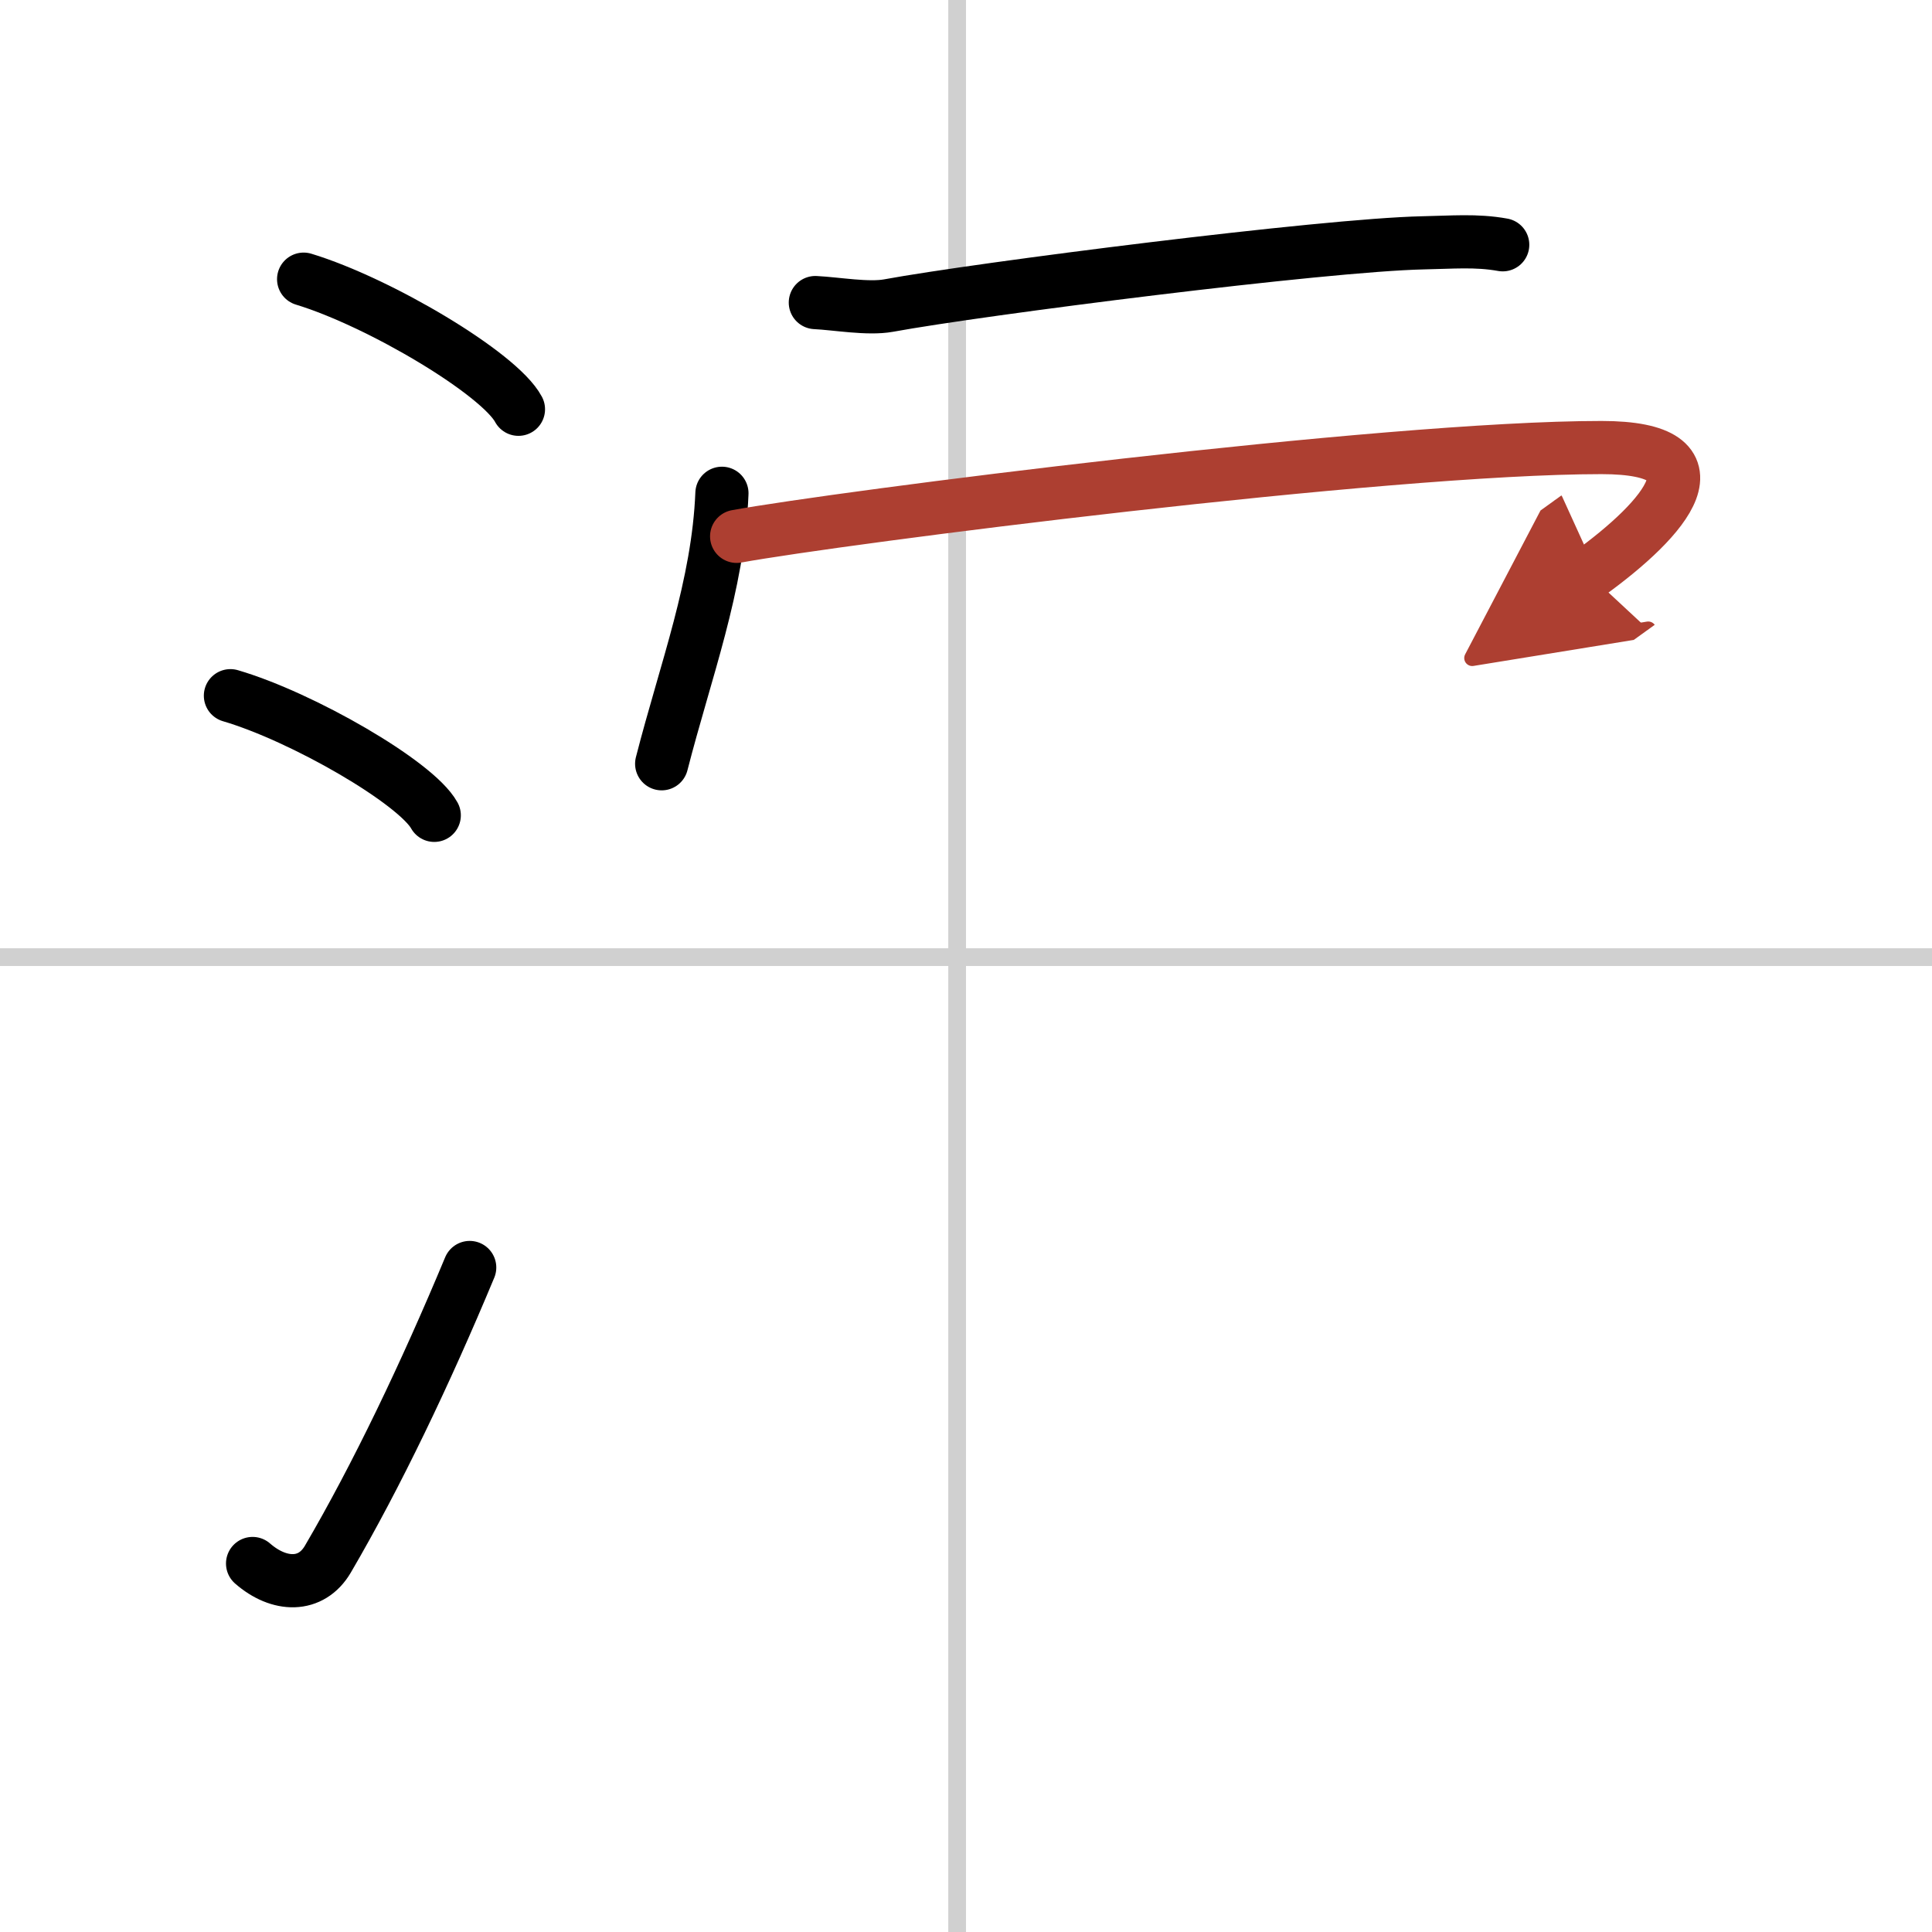
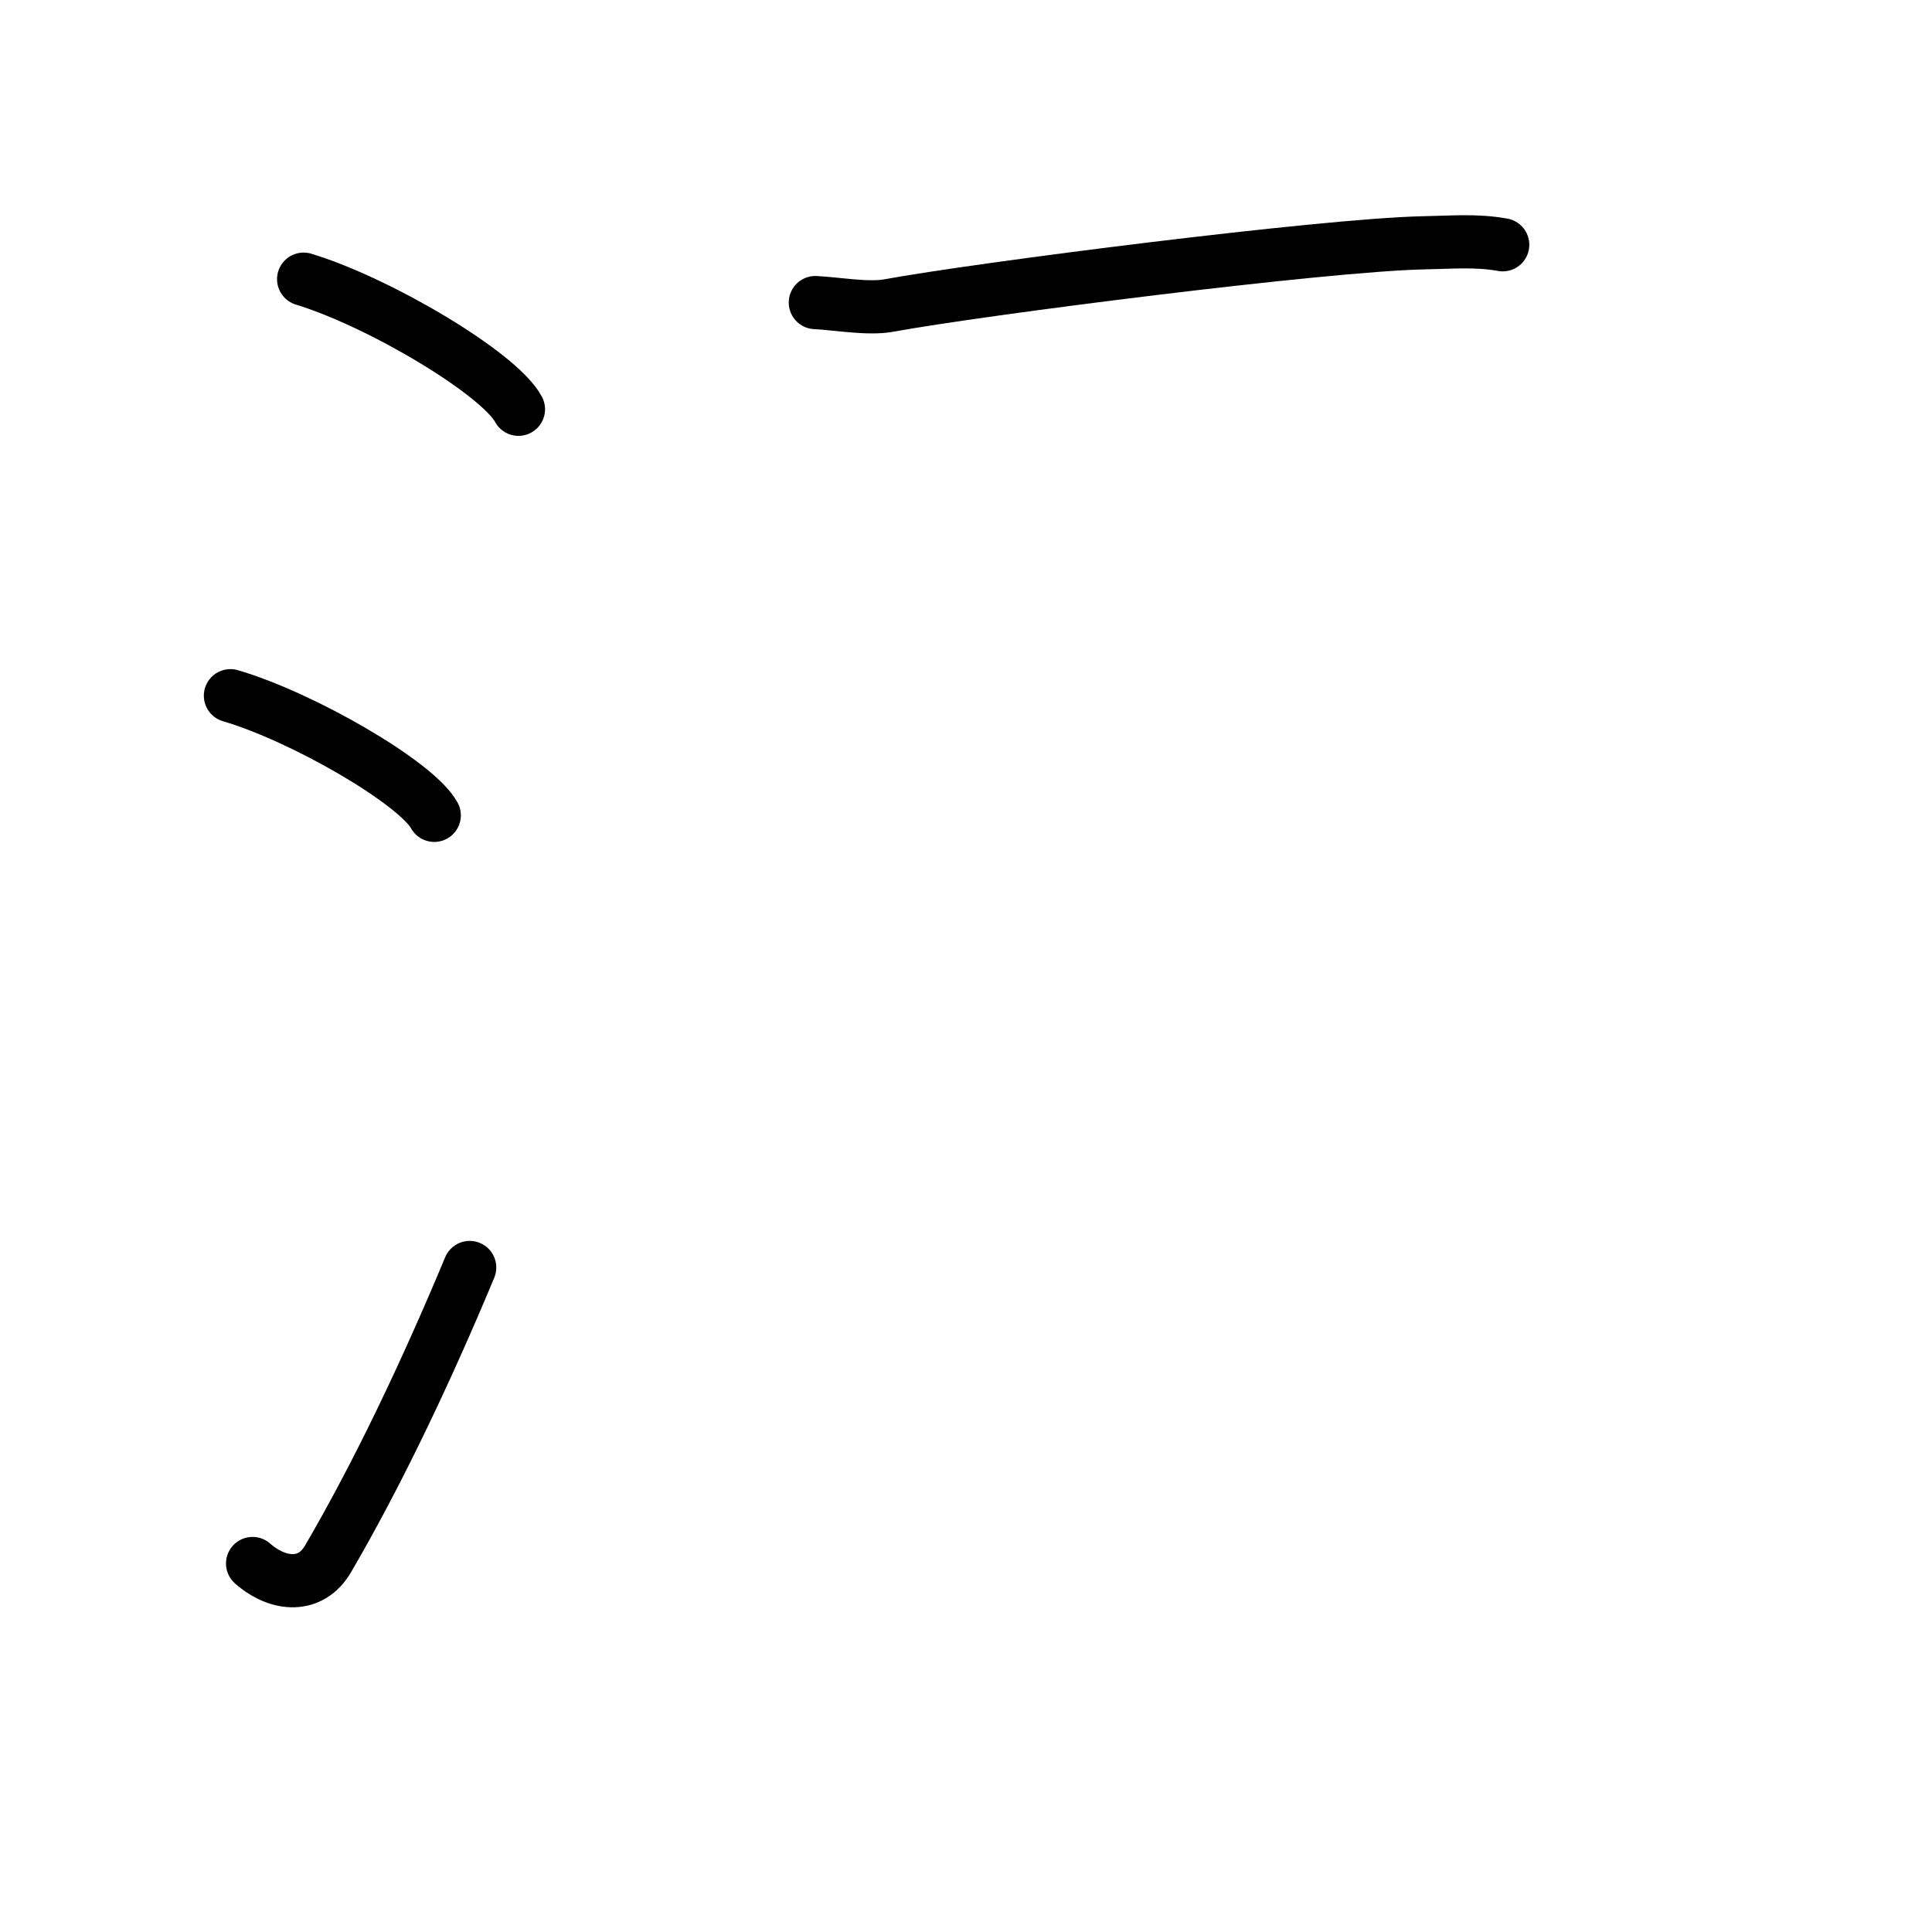
<svg xmlns="http://www.w3.org/2000/svg" width="400" height="400" viewBox="0 0 109 109">
  <defs>
    <marker id="a" markerWidth="4" orient="auto" refX="1" refY="5" viewBox="0 0 10 10">
      <polyline points="0 0 10 5 0 10 1 5" fill="#ad3f31" stroke="#ad3f31" />
    </marker>
  </defs>
  <g fill="none" stroke="#000" stroke-linecap="round" stroke-linejoin="round" stroke-width="3">
-     <rect width="100%" height="100%" fill="#fff" stroke="#fff" />
-     <line x1="54" x2="54" y2="109" stroke="#d0d0d0" stroke-width="1" />
-     <line x2="109" y1="54" y2="54" stroke="#d0d0d0" stroke-width="1" />
    <path d="m17.13 15.75c4.28 1.3 11.05 5.33 12.12 7.34" />
    <path d="m13 39.25c4.06 1.19 10.48 4.9 11.5 6.75" />
    <path d="m14.25 88.21c1.5 1.31 3.31 1.36 4.25-0.25 2.75-4.7 5.5-10.45 8-16.45" />
    <path d="m46 17.07c1.2 0.06 2.97 0.38 4.13 0.17 5.11-0.94 24.54-3.42 30.15-3.54 1.64-0.03 3-0.16 4.5 0.11" />
-     <path d="m40.73 27.83c-0.21 5.22-2.05 9.99-3.4 15.26" />
-     <path d="m41.56 30.26c5.76-1.05 36.56-5.01 48.79-5.01 7.09 0 3.65 3.99-0.72 7.14" marker-end="url(#a)" stroke="#ad3f31" />
  </g>
</svg>